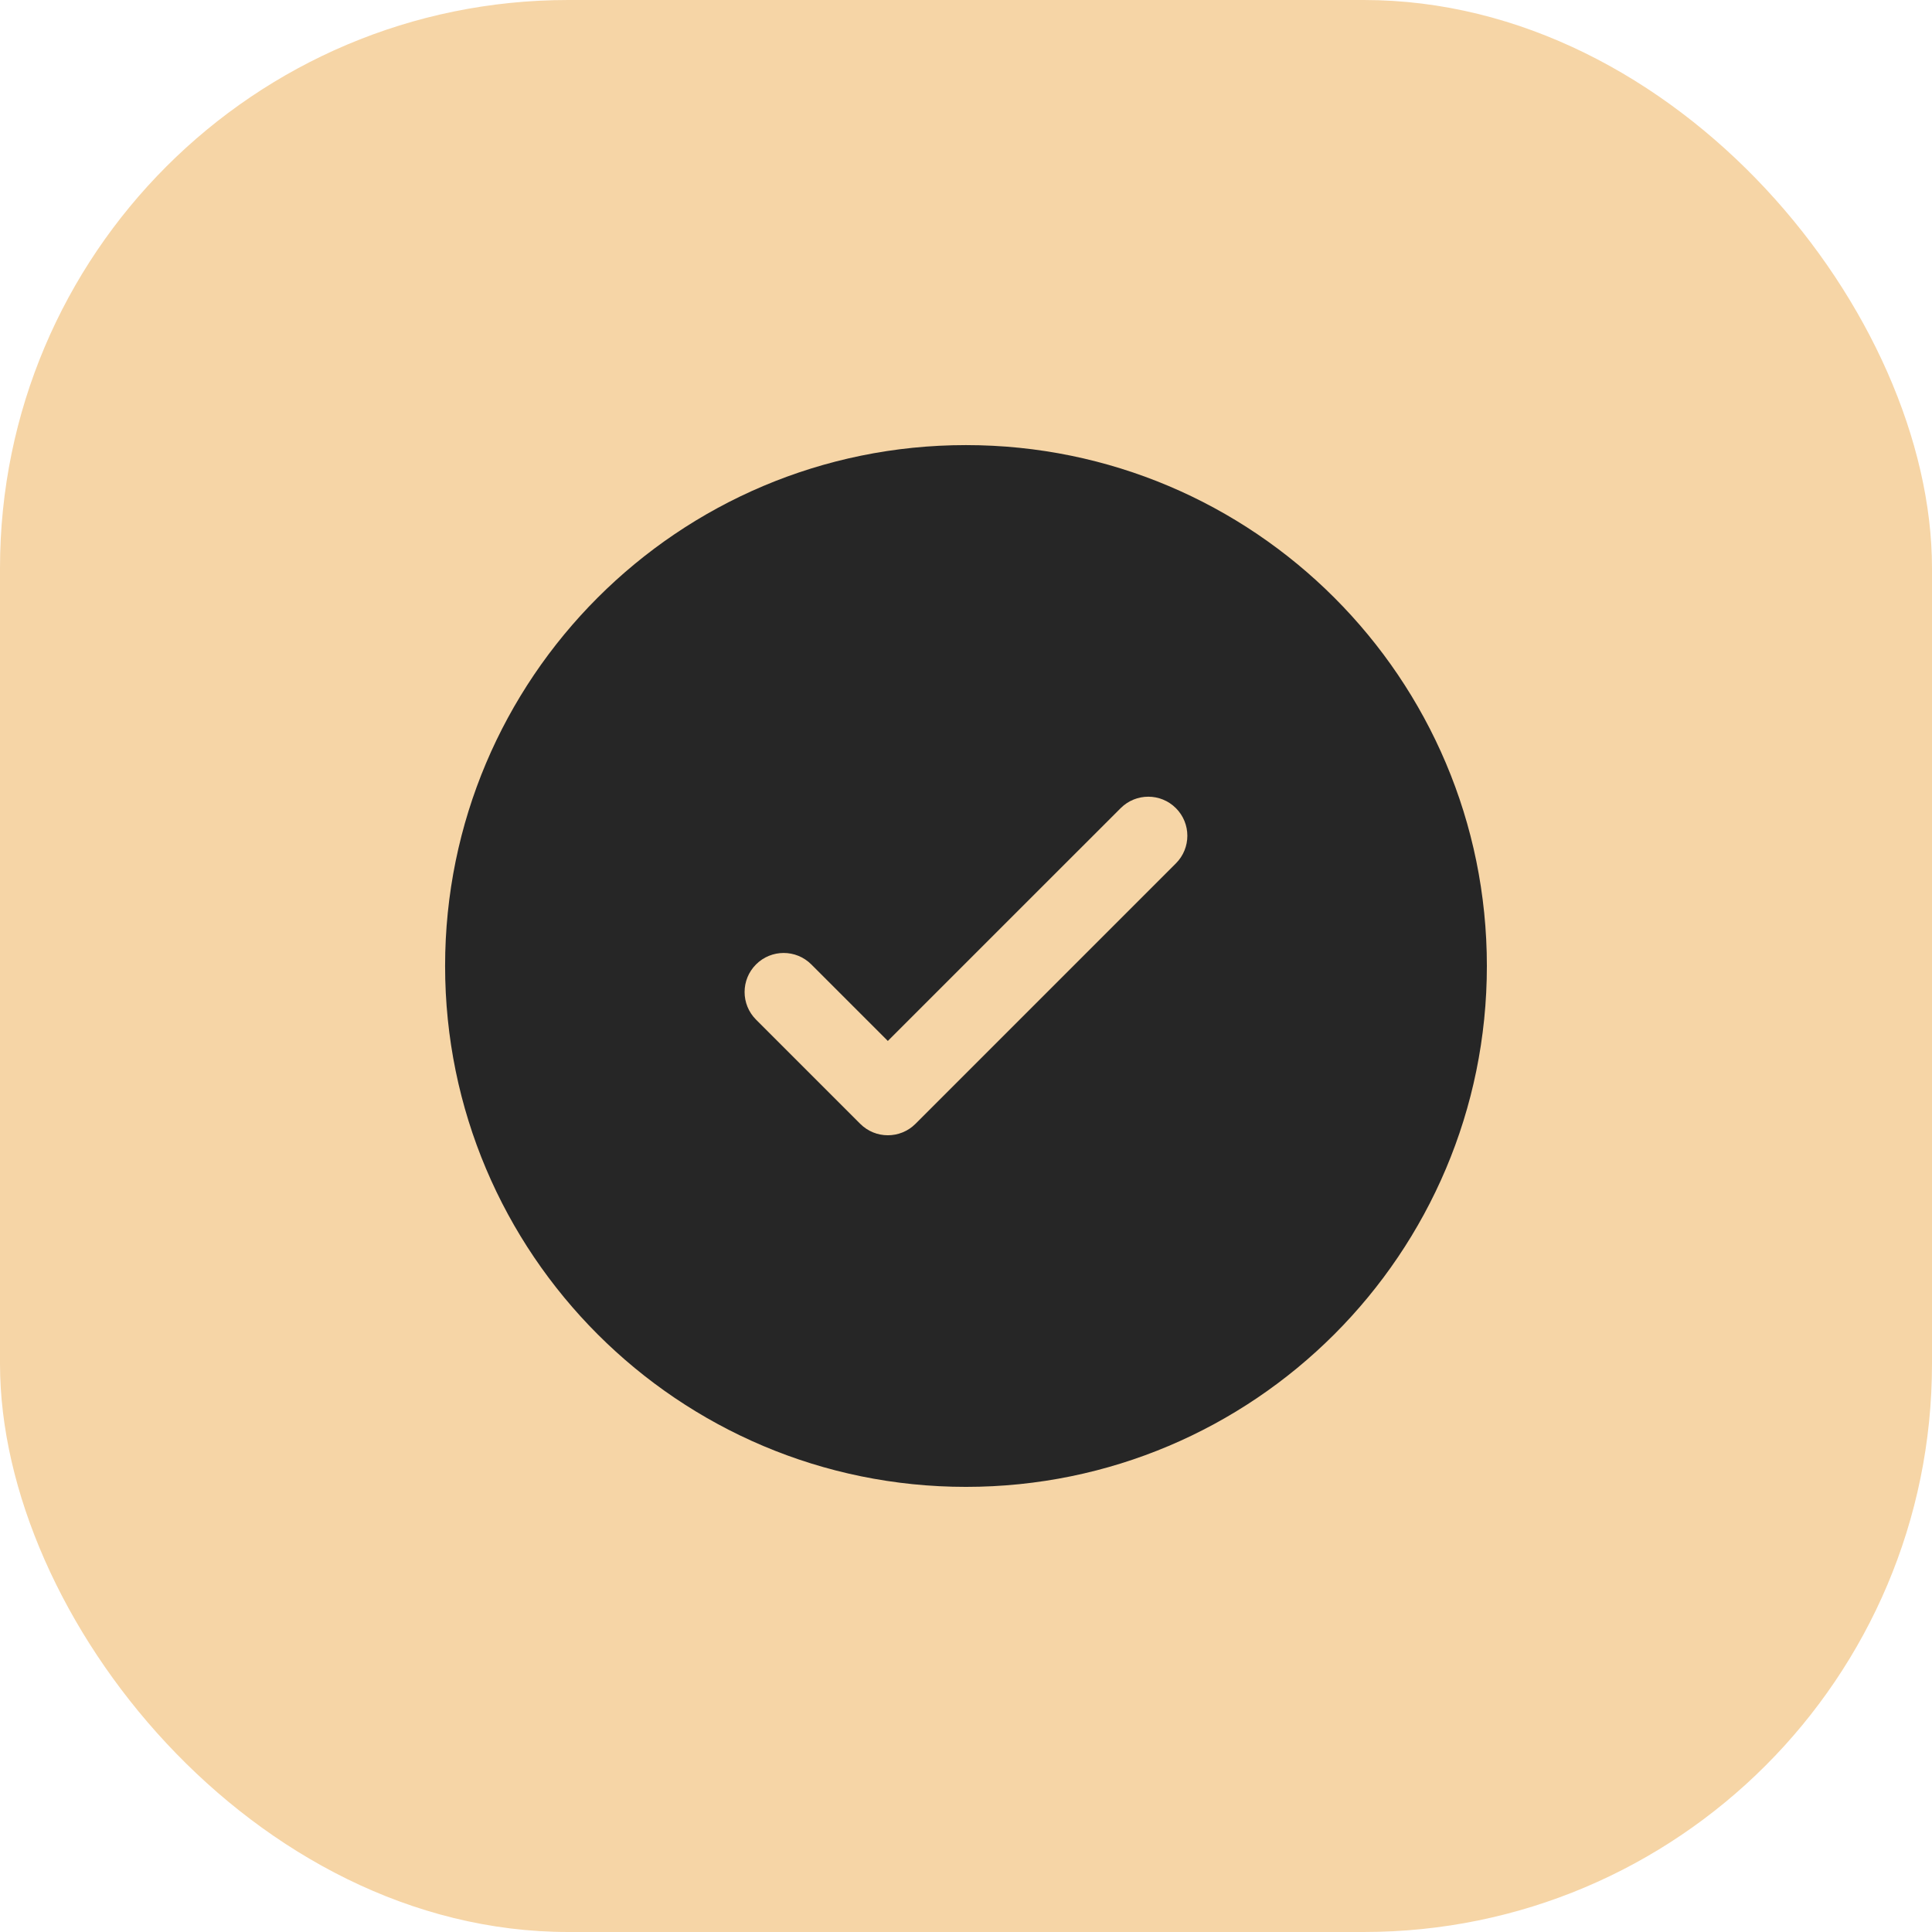
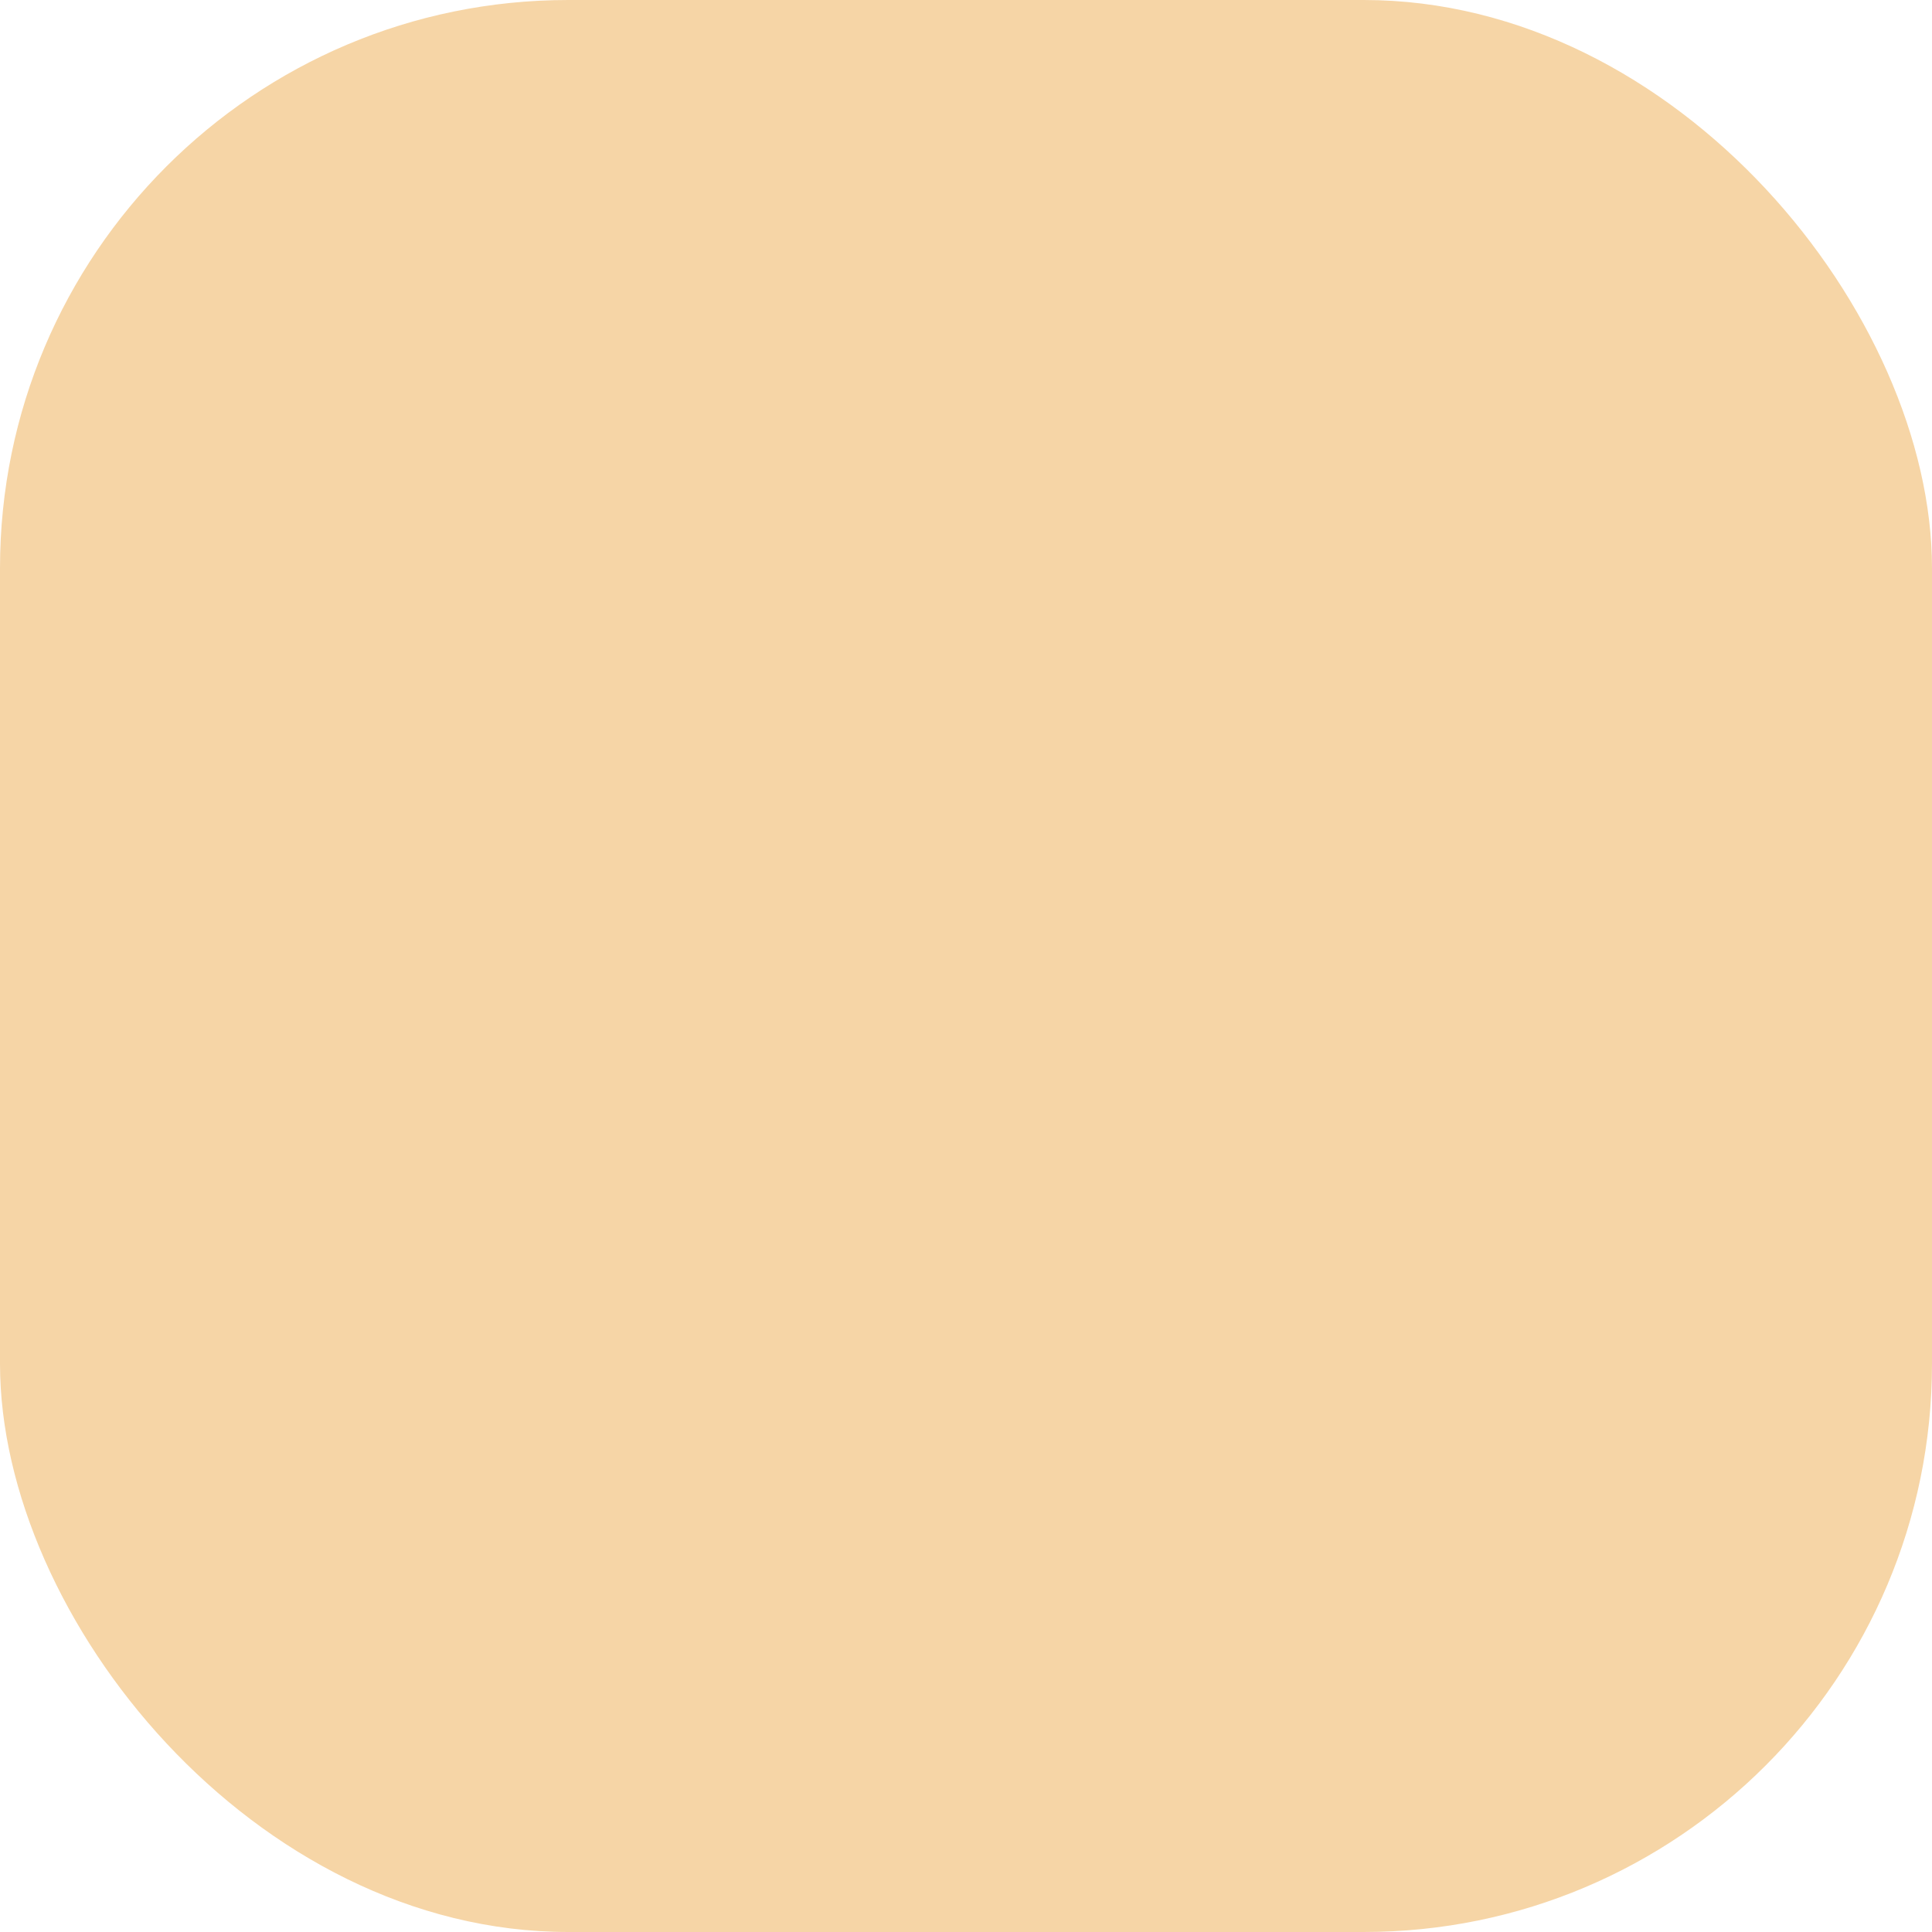
<svg xmlns="http://www.w3.org/2000/svg" width="68" height="68" viewBox="0 0 68 68" fill="none">
  <rect width="68" height="68" rx="20" fill="#F6D5A6" />
-   <path fill-rule="evenodd" clip-rule="evenodd" d="M52.333 33.999C52.333 44.125 44.125 52.333 33.999 52.333C23.874 52.333 15.666 44.125 15.666 33.999C15.666 23.874 23.874 15.666 33.999 15.666C44.125 15.666 52.333 23.874 52.333 33.999ZM41.388 28.444C41.925 28.981 41.925 29.851 41.388 30.388L32.222 39.555C31.685 40.092 30.814 40.092 30.277 39.555L26.61 35.888C26.073 35.351 26.073 34.481 26.61 33.944C27.147 33.407 28.018 33.407 28.555 33.944L31.249 36.638L35.346 32.541L39.444 28.444C39.981 27.907 40.851 27.907 41.388 28.444Z" fill="#262626" />
</svg>